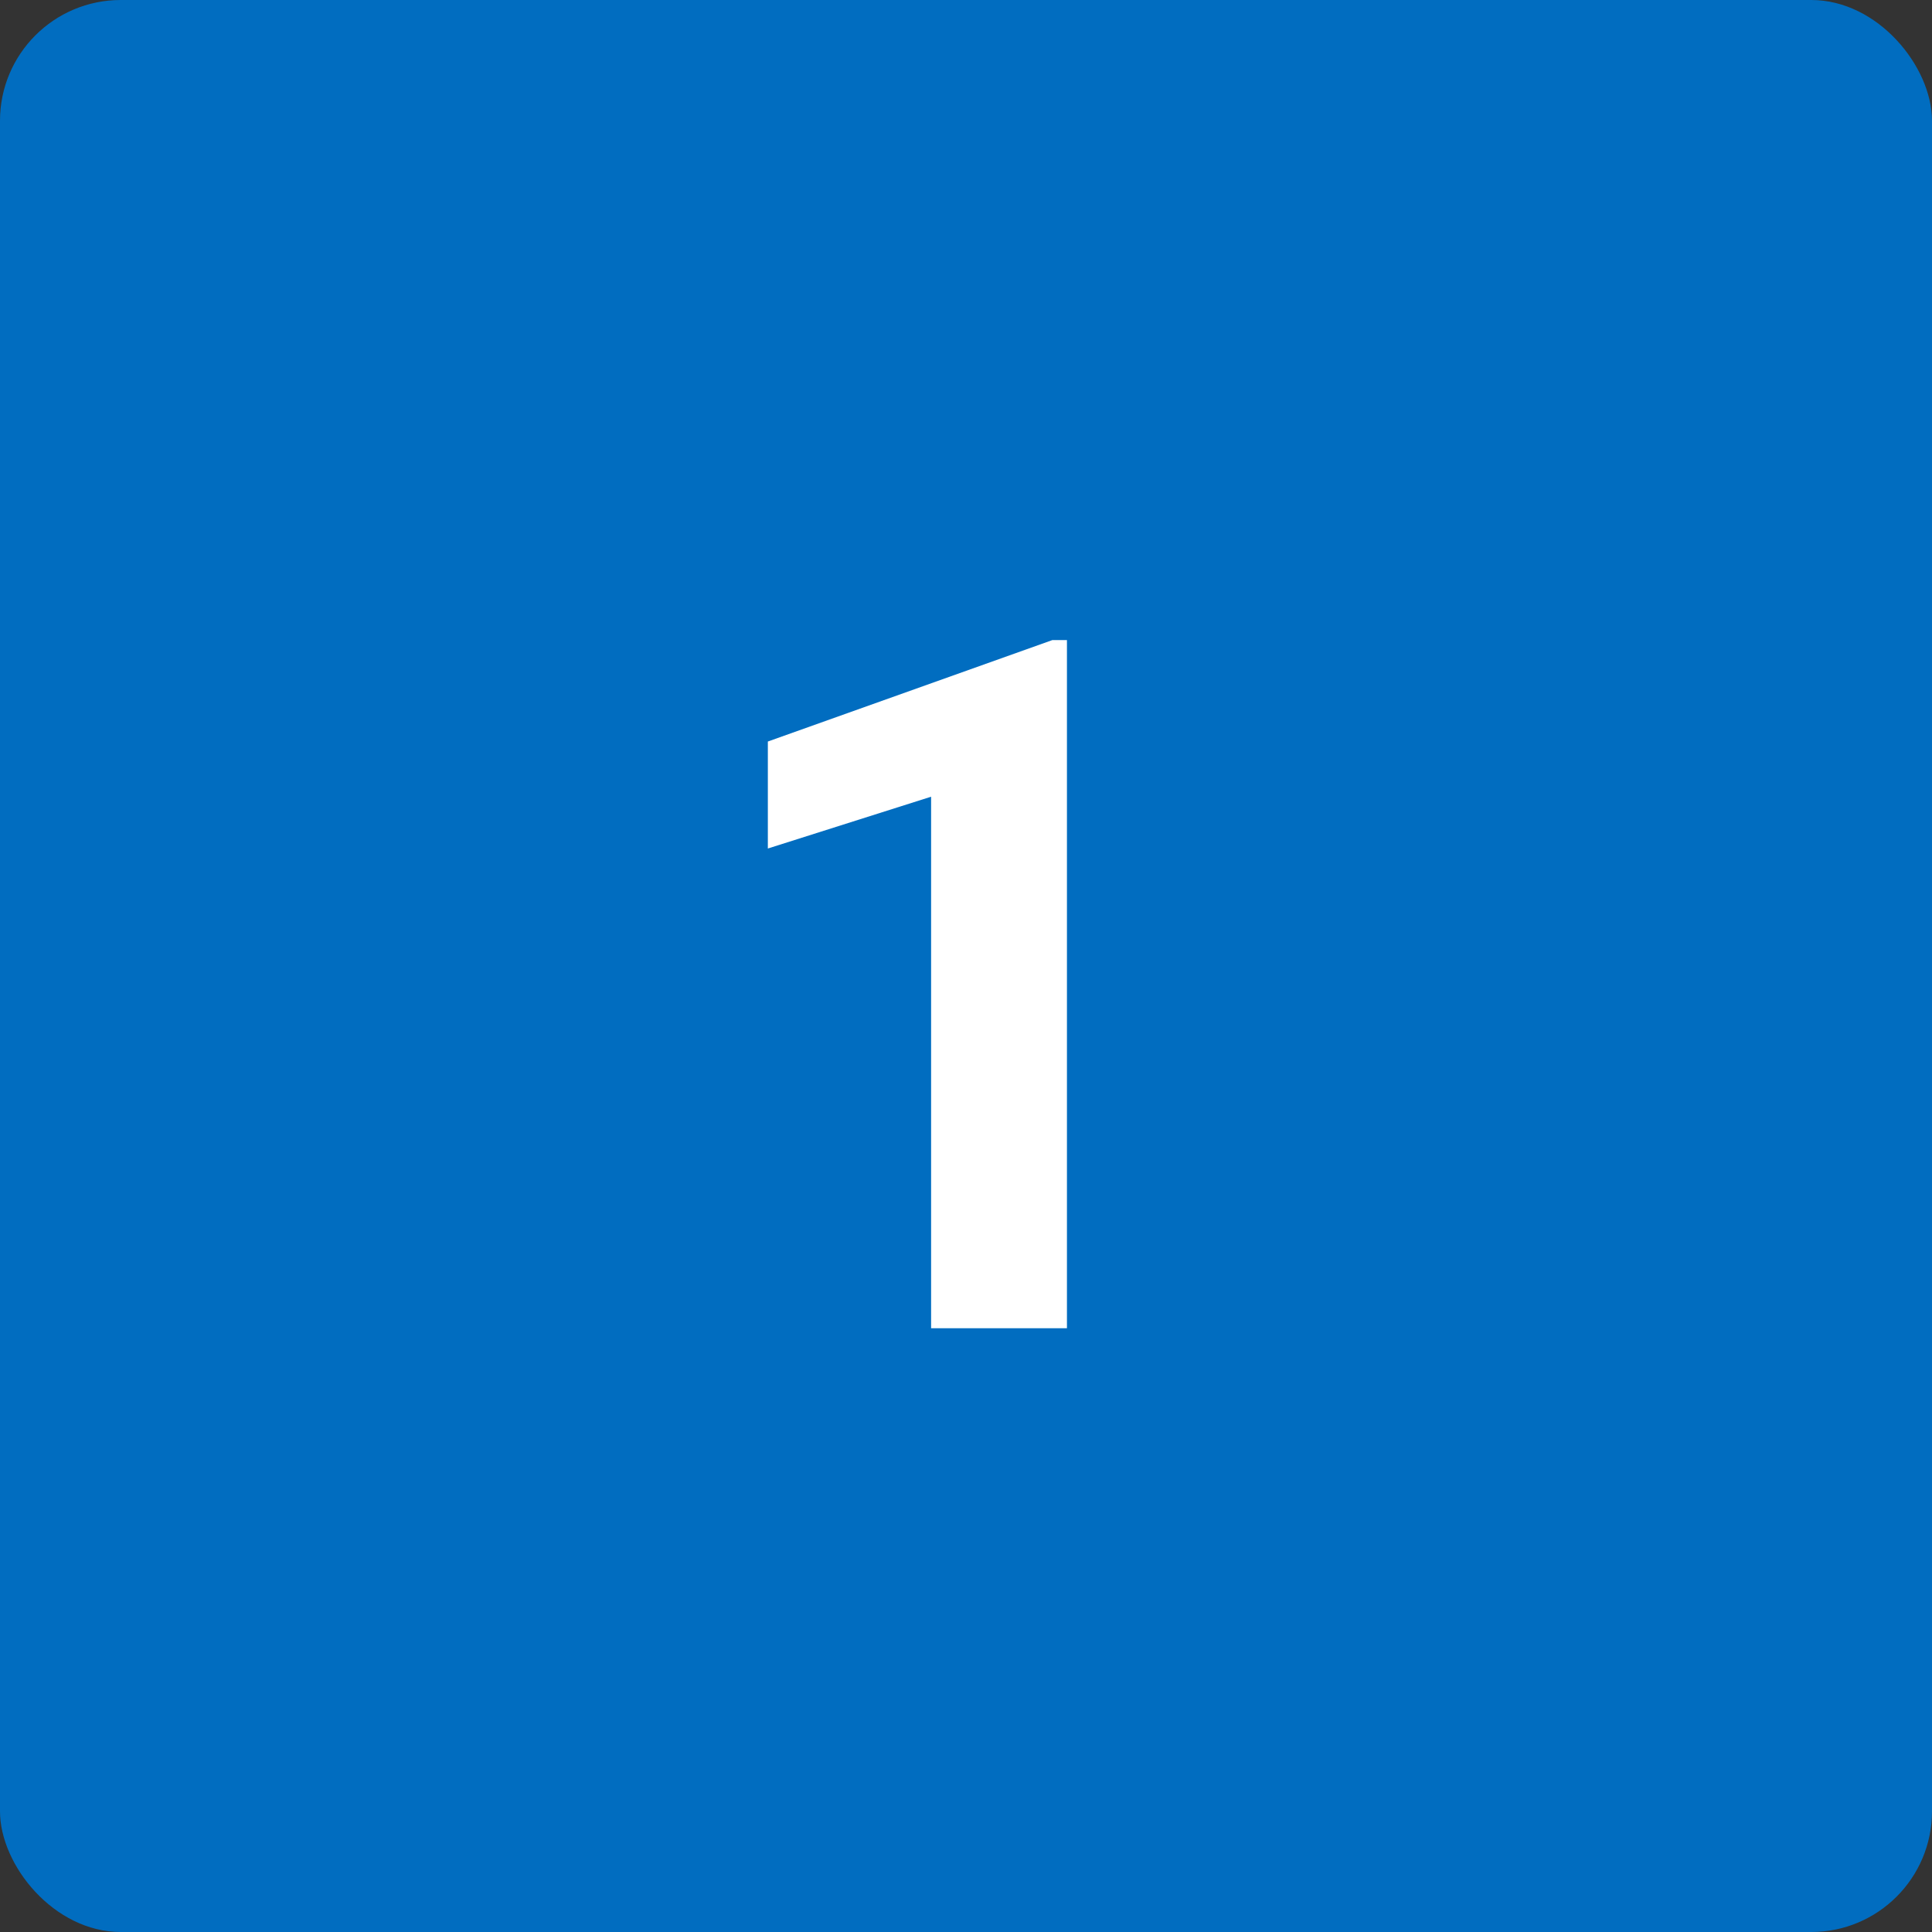
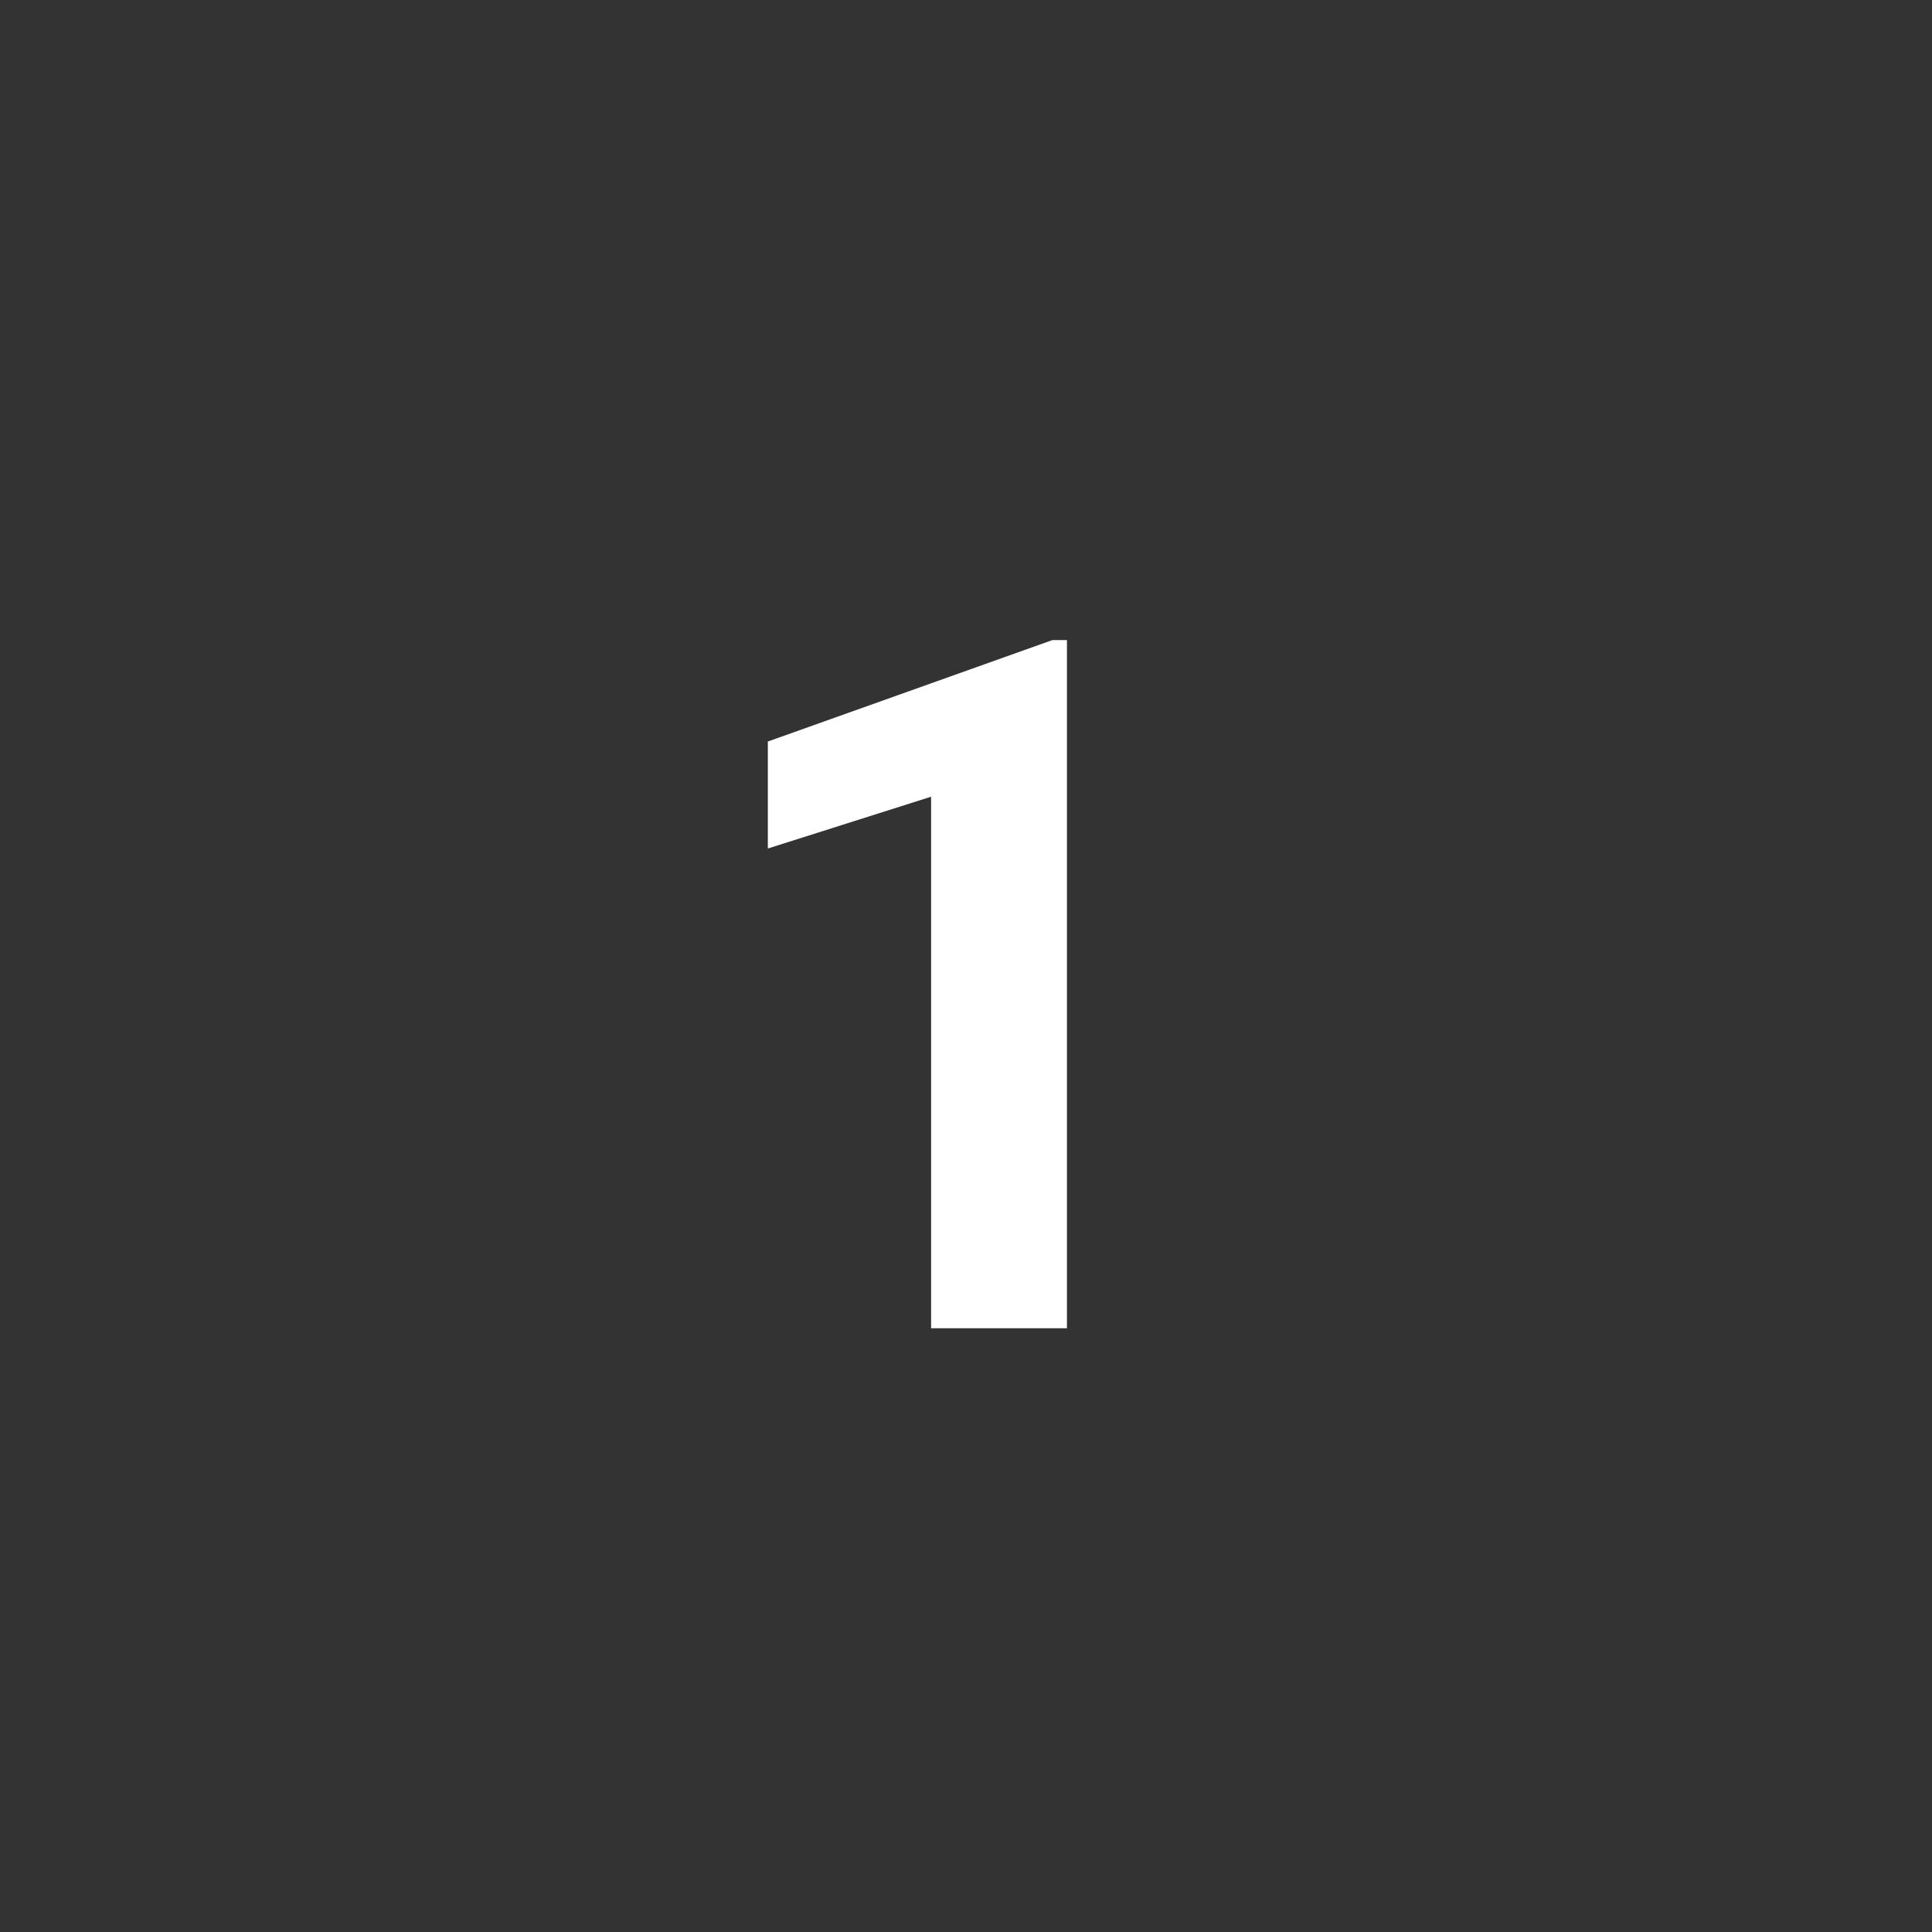
<svg xmlns="http://www.w3.org/2000/svg" width="16" height="16" viewBox="0 0 16 16" fill="none">
  <rect x="0" y="0" width="16" height="16" fill="#333333" stroke="none" />
-   <rect width="16" height="16" rx="1" fill="#016DC0" />
-   <path d="M8.836 5.301V11H7.711V6.598L6.359 7.027V6.141L8.715 5.301H8.836Z" fill="white" />
+   <path d="M8.836 5.301V11H7.711V6.598L6.359 7.027V6.141L8.715 5.301Z" fill="white" />
</svg>